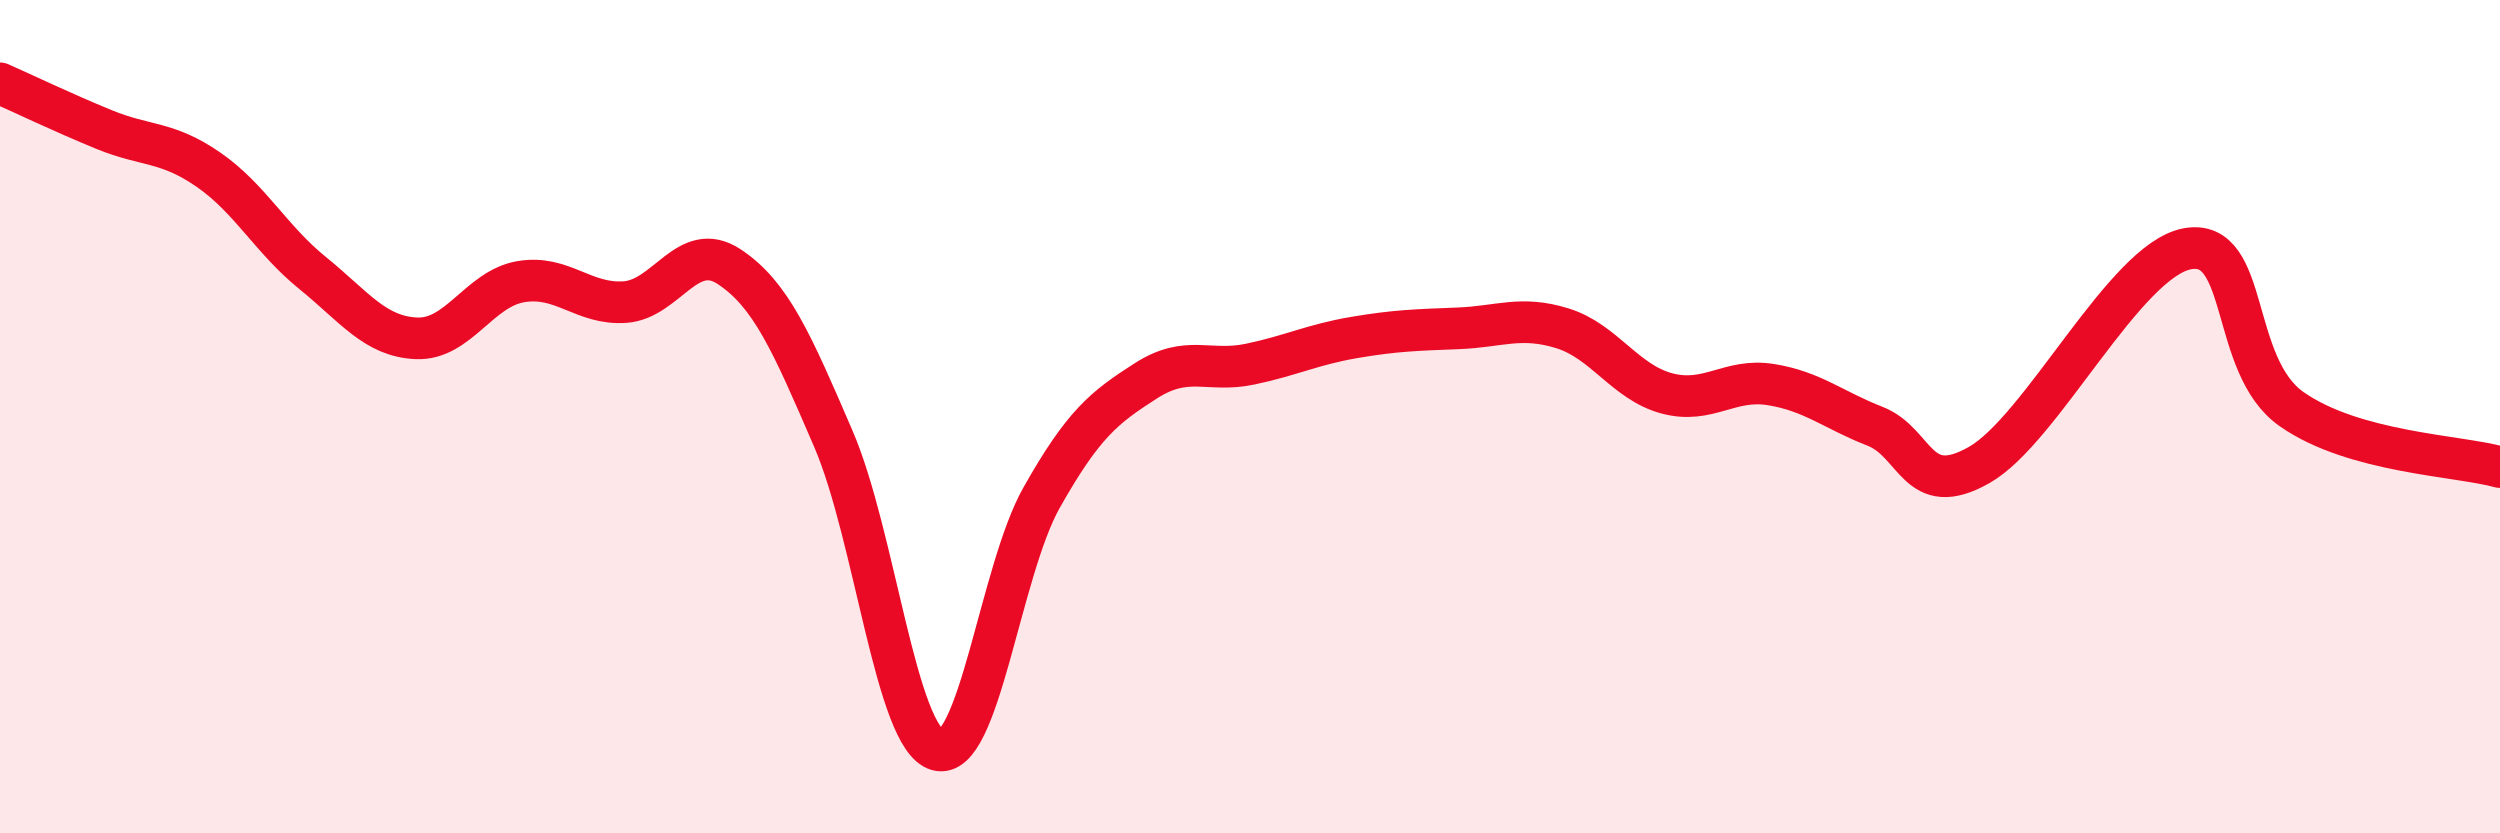
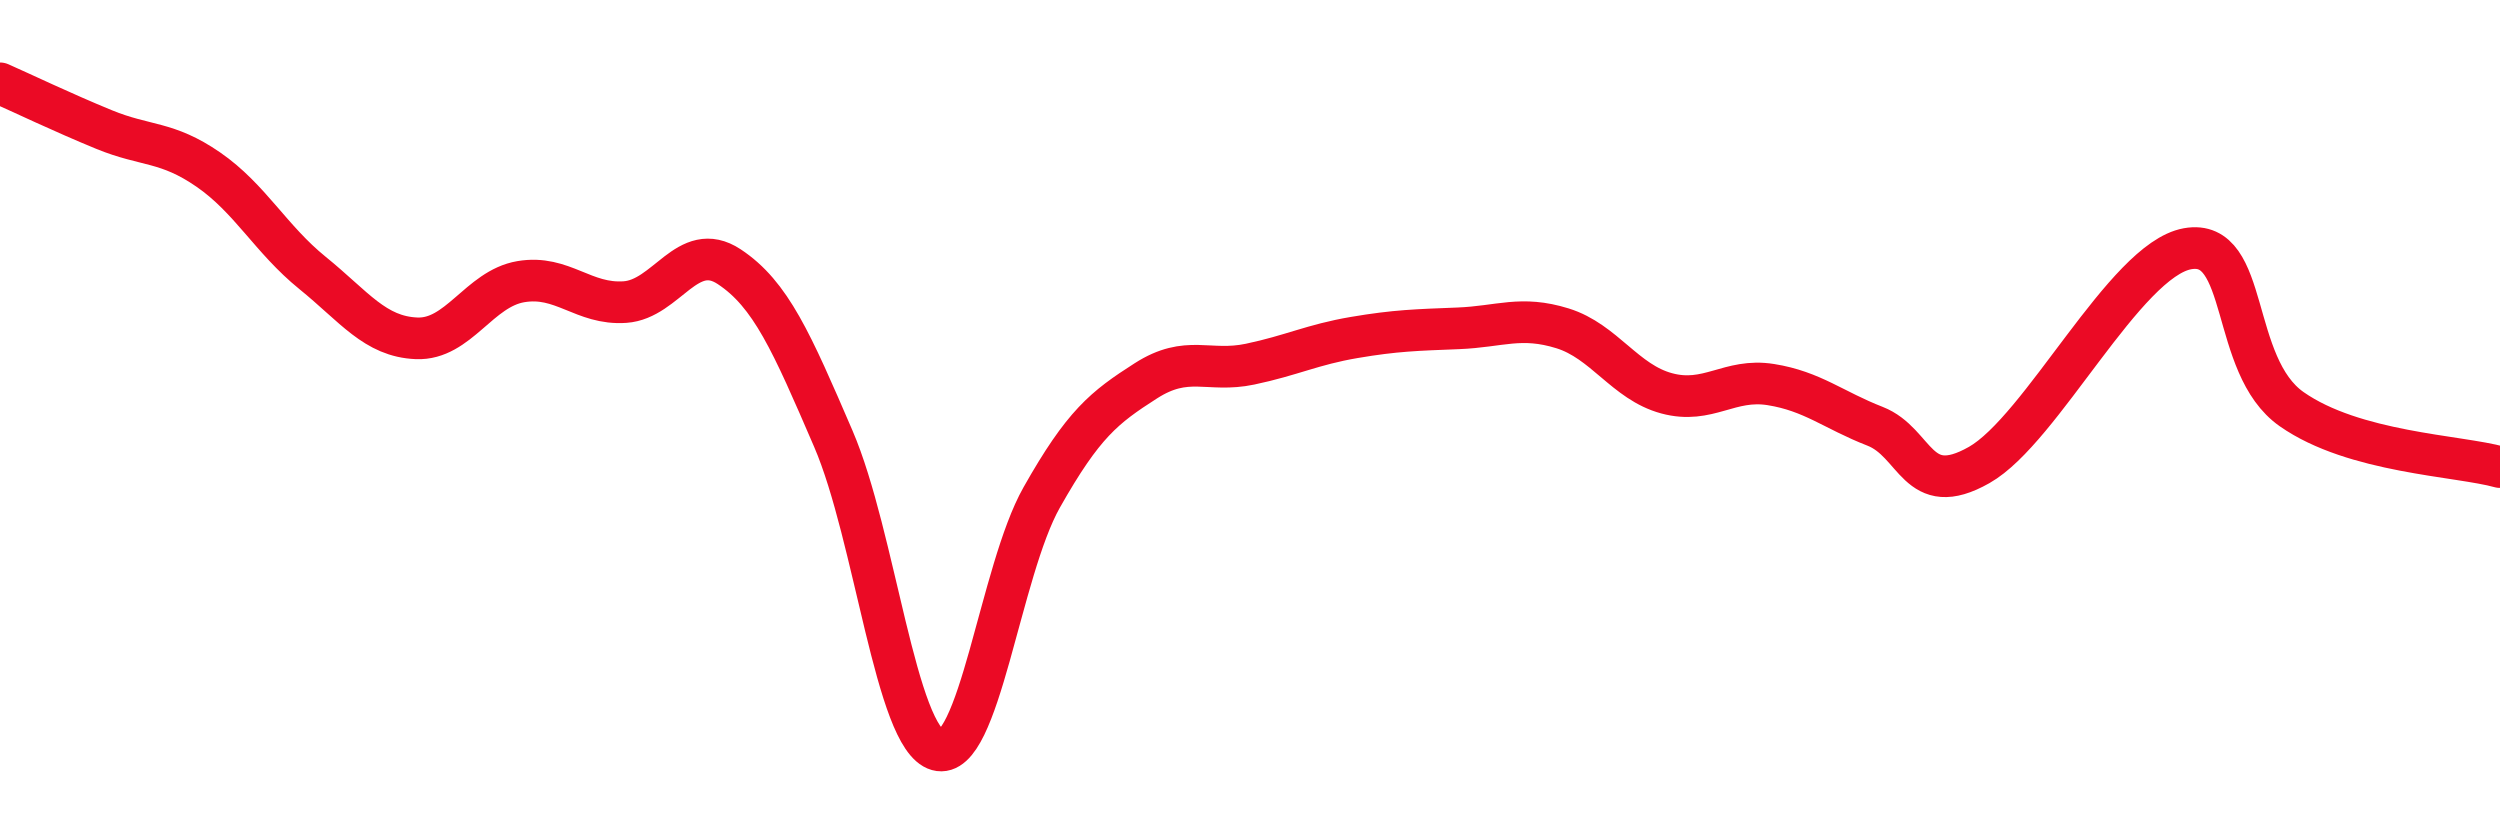
<svg xmlns="http://www.w3.org/2000/svg" width="60" height="20" viewBox="0 0 60 20">
-   <path d="M 0,2 C 0.5,2.22 1.5,2.7 2.5,3.11 C 3.5,3.52 4,3.38 5,4.07 C 6,4.76 6.5,5.74 7.5,6.55 C 8.5,7.36 9,8.08 10,8.12 C 11,8.16 11.5,6.93 12.5,6.76 C 13.5,6.59 14,7.32 15,7.25 C 16,7.18 16.5,5.74 17.5,6.4 C 18.5,7.06 19,8.21 20,10.53 C 21,12.85 21.5,17.72 22.5,18 C 23.5,18.28 24,13.71 25,11.94 C 26,10.17 26.5,9.78 27.5,9.14 C 28.5,8.5 29,8.95 30,8.74 C 31,8.53 31.5,8.27 32.5,8.1 C 33.5,7.93 34,7.92 35,7.88 C 36,7.84 36.5,7.57 37.5,7.88 C 38.5,8.19 39,9.17 40,9.44 C 41,9.71 41.5,9.07 42.5,9.23 C 43.5,9.39 44,9.84 45,10.23 C 46,10.62 46,12.01 47.5,11.16 C 49,10.31 51,6.24 52.5,5.97 C 54,5.7 53.5,8.77 55,9.82 C 56.5,10.87 59,10.93 60,11.21L60 20L0 20Z" fill="#EB0A25" opacity="0.1" stroke-linecap="round" stroke-linejoin="round" />
  <path d="M 0,2 C 0.5,2.22 1.5,2.7 2.5,3.11 C 3.5,3.52 4,3.38 5,4.07 C 6,4.76 6.5,5.74 7.5,6.55 C 8.5,7.36 9,8.08 10,8.12 C 11,8.16 11.5,6.93 12.5,6.76 C 13.5,6.59 14,7.32 15,7.25 C 16,7.18 16.5,5.74 17.5,6.4 C 18.5,7.06 19,8.21 20,10.53 C 21,12.85 21.5,17.72 22.5,18 C 23.5,18.28 24,13.71 25,11.94 C 26,10.17 26.5,9.78 27.5,9.14 C 28.5,8.5 29,8.95 30,8.74 C 31,8.53 31.5,8.27 32.5,8.1 C 33.5,7.93 34,7.92 35,7.88 C 36,7.84 36.5,7.57 37.5,7.88 C 38.5,8.19 39,9.17 40,9.44 C 41,9.71 41.5,9.07 42.5,9.23 C 43.5,9.39 44,9.84 45,10.23 C 46,10.62 46,12.01 47.5,11.16 C 49,10.31 51,6.24 52.5,5.97 C 54,5.7 53.5,8.77 55,9.82 C 56.5,10.87 59,10.93 60,11.21" stroke="#EB0A25" stroke-width="1" fill="none" stroke-linecap="round" stroke-linejoin="round" />
</svg>